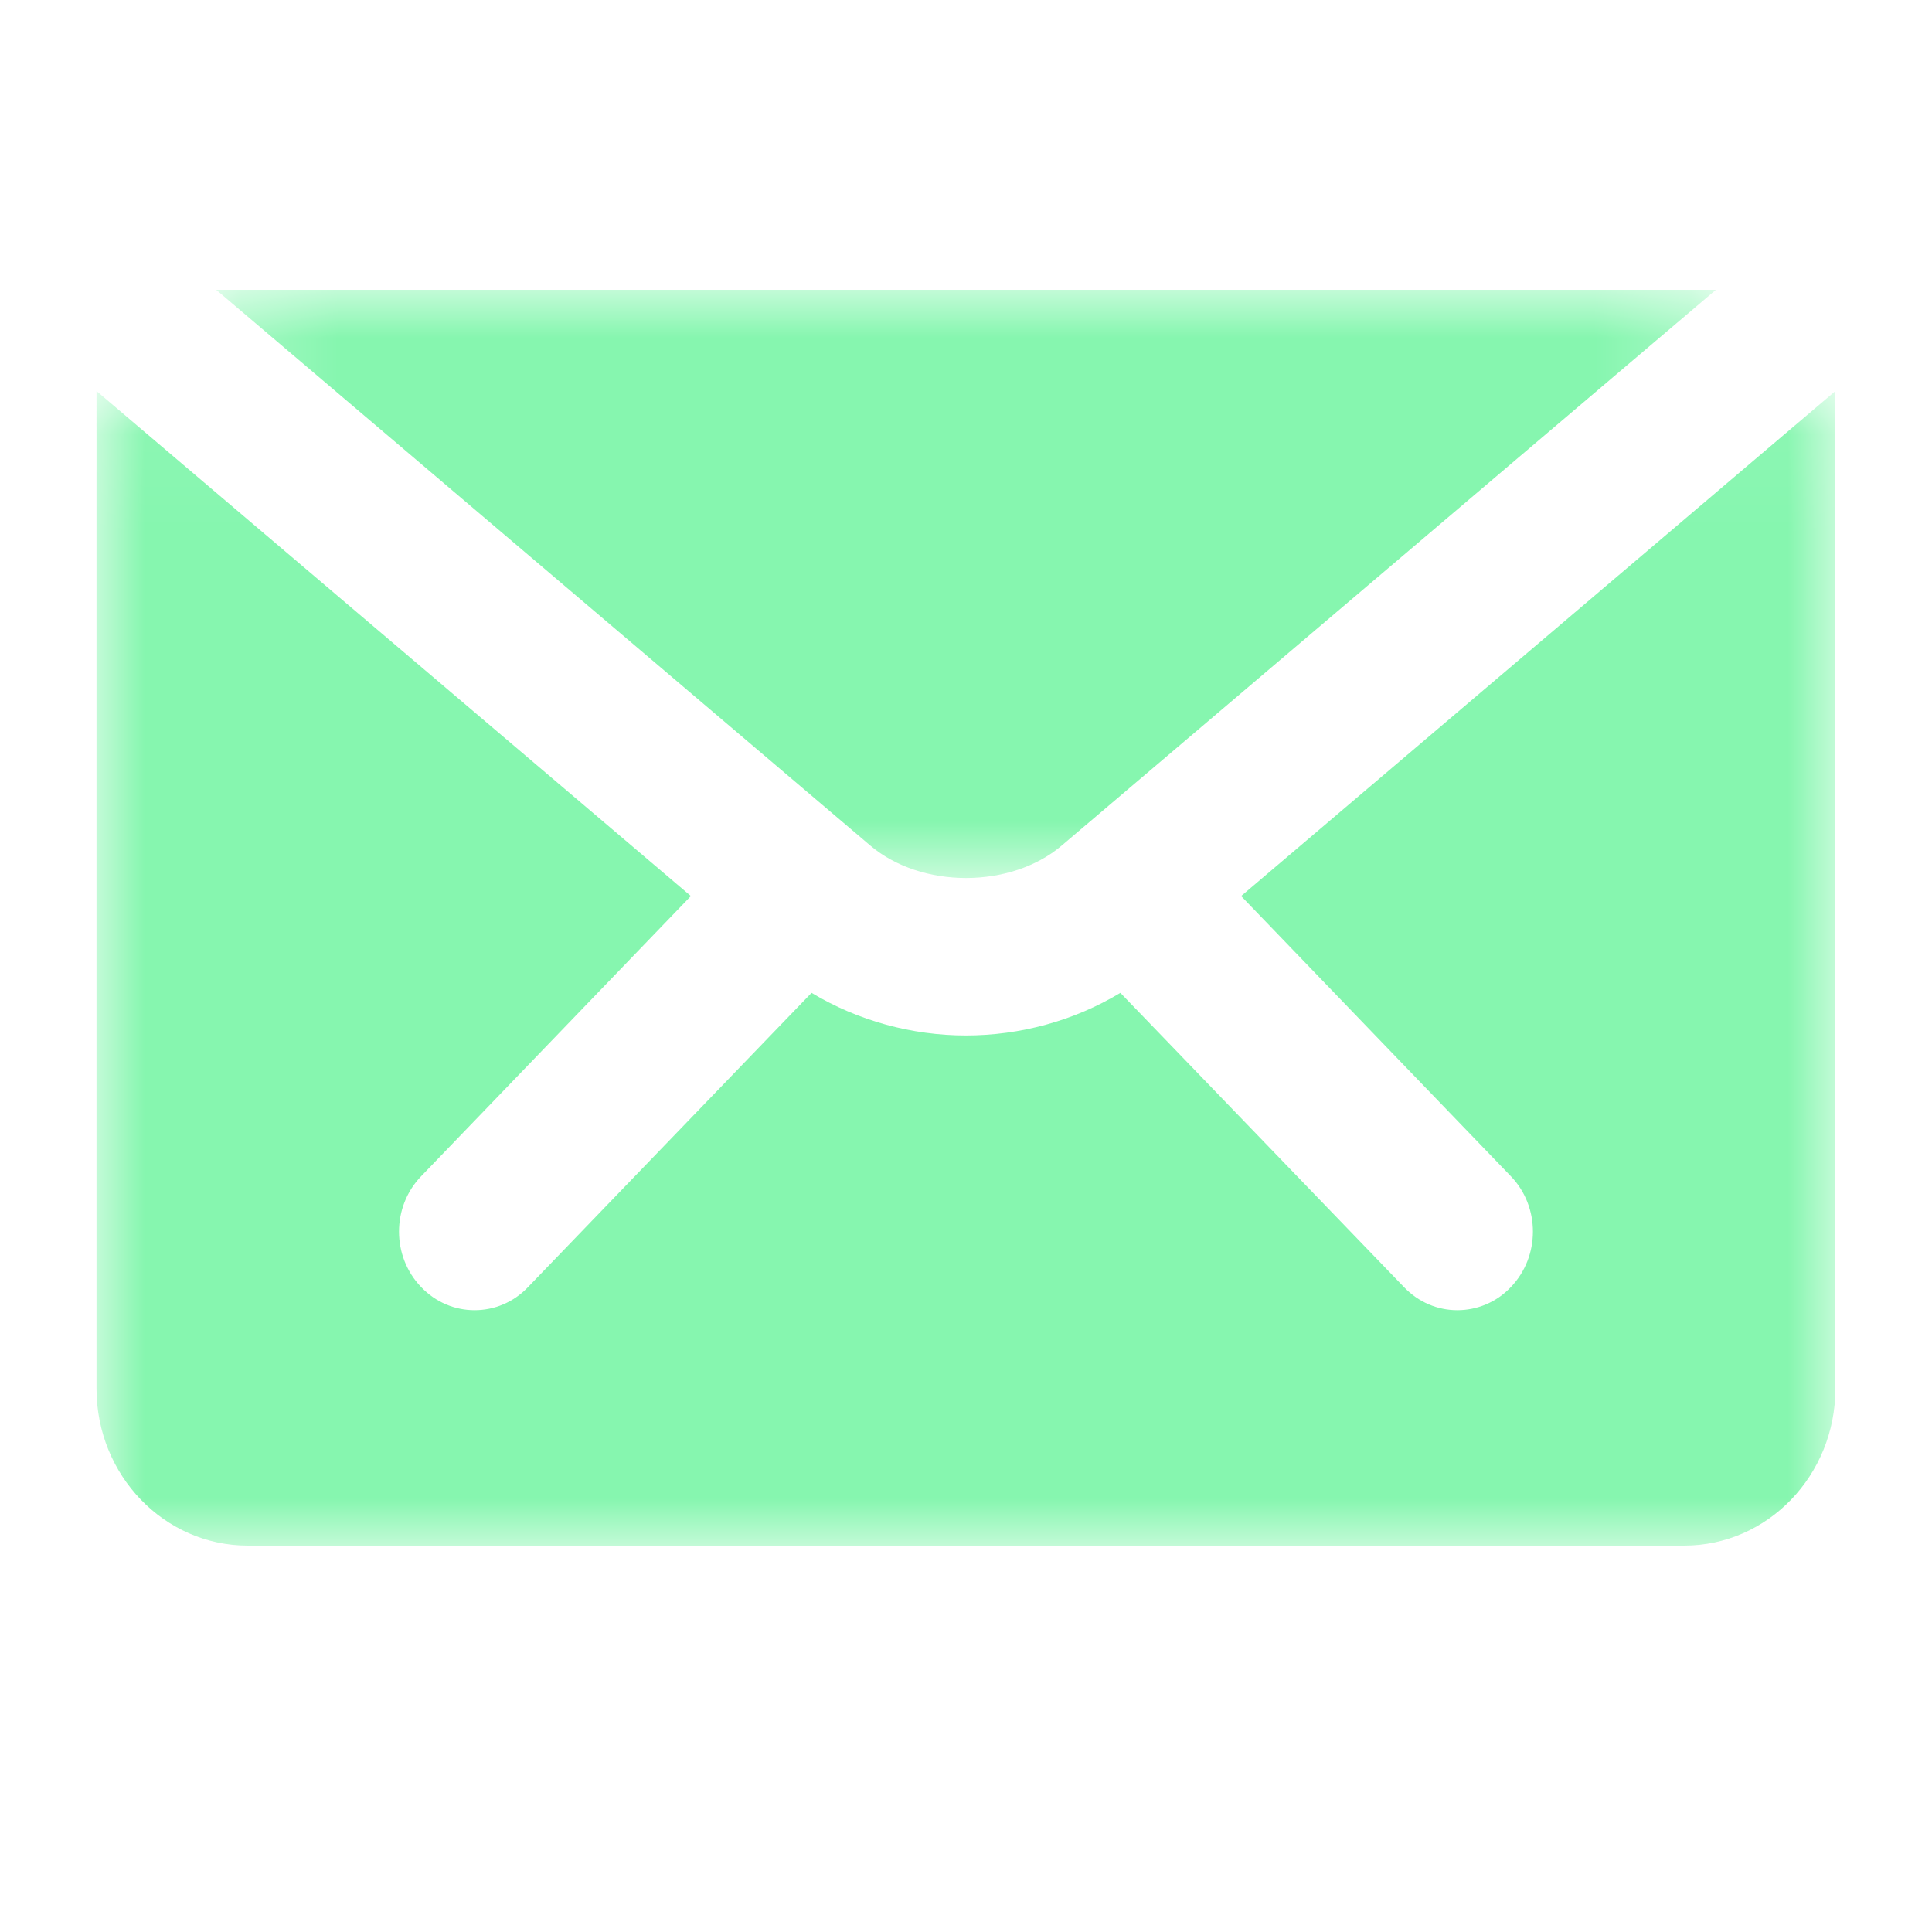
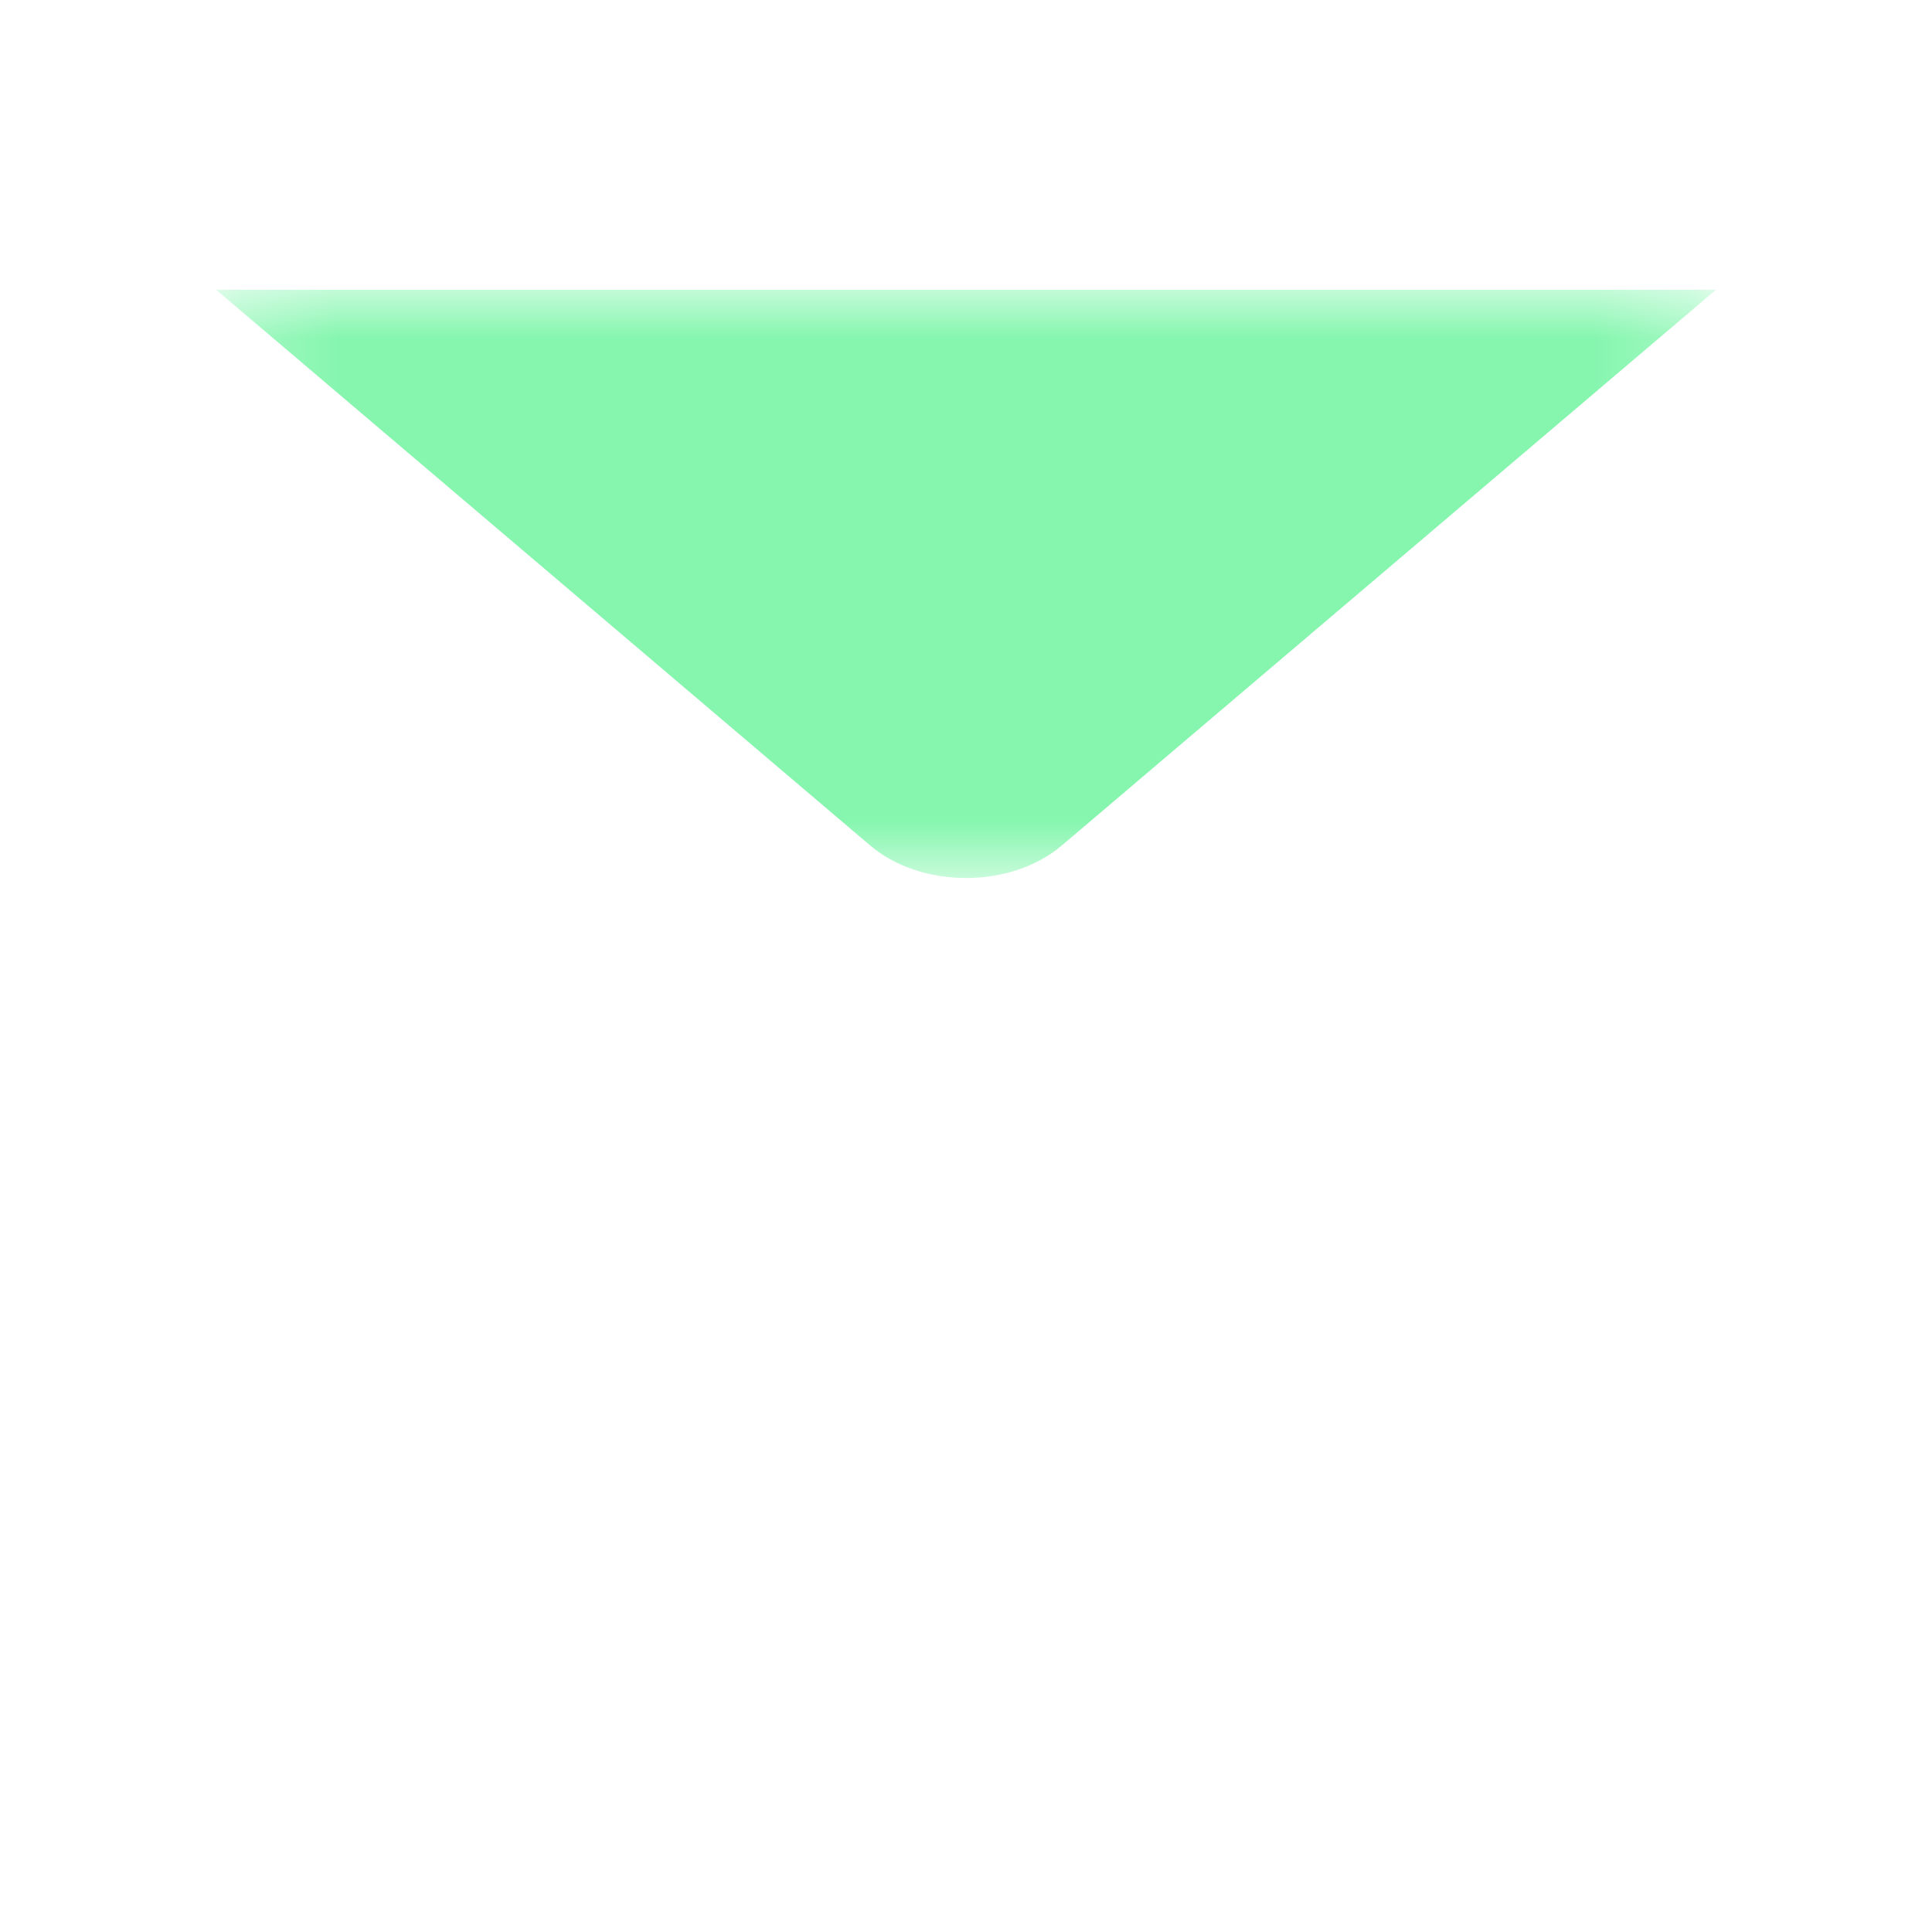
<svg xmlns="http://www.w3.org/2000/svg" xmlns:xlink="http://www.w3.org/1999/xlink" width="20px" height="20px" viewBox="0 0 20 20" version="1.1">
  <title>Artboard 6</title>
  <desc>Created with Sketch.</desc>
  <defs>
    <polygon id="path-1" points="0.238 0 15.763 0 15.763 6.089 0.238 6.089" />
-     <polygon id="path-3" points="0 0.048 18 0.048 18 12 0 12" />
  </defs>
  <g id="Artboard-6" stroke="none" stroke-width="1" fill="none" fill-rule="evenodd">
    <g id="Group-7" transform="translate(1, 3)">
      <g id="Group-3" transform="translate(1, 0)">
        <mask id="mask-2" fill="white">
          <use xlink:href="#path-1" />
        </mask>
        <g id="Clip-2" />
-         <path d="M0.238,-0 L7.009,5.753 C7.537,6.201 8.464,6.201 8.991,5.753 L15.763,-0 L0.238,-0 Z" id="Fill-1" fill="#86F6AF" mask="url(#mask-2)" />
+         <path d="M0.238,-0 L7.009,5.753 C7.537,6.201 8.464,6.201 8.991,5.753 L15.763,-0 L0.238,-0 " id="Fill-1" fill="#86F6AF" mask="url(#mask-2)" />
      </g>
      <g id="Group-6" transform="translate(0, 1)">
        <mask id="mask-4" fill="white">
          <use xlink:href="#path-3" />
        </mask>
        <g id="Clip-5" />
        <path d="M11.848,5.276 L14.64,8.176 C14.945,8.492 14.945,9.007 14.64,9.324 C14.489,9.484 14.287,9.563 14.086,9.563 C13.886,9.563 13.687,9.484 13.534,9.324 L10.598,6.278 C10.117,6.568 9.559,6.719 8.999,6.719 C8.441,6.719 7.885,6.568 7.401,6.278 L4.466,9.324 C4.314,9.484 4.114,9.563 3.913,9.563 C3.712,9.563 3.513,9.484 3.36,9.324 C3.054,9.007 3.054,8.492 3.36,8.176 L6.152,5.276 L-0.001,0.048 L-0.001,10.375 C-0.001,11.273 0.701,12 1.565,12 L16.434,12 C17.299,12 18,11.273 18,10.375 L18,0.048 L11.848,5.276 Z" id="Fill-4" fill="#86F6AF" mask="url(#mask-4)" />
      </g>
    </g>
  </g>
</svg>